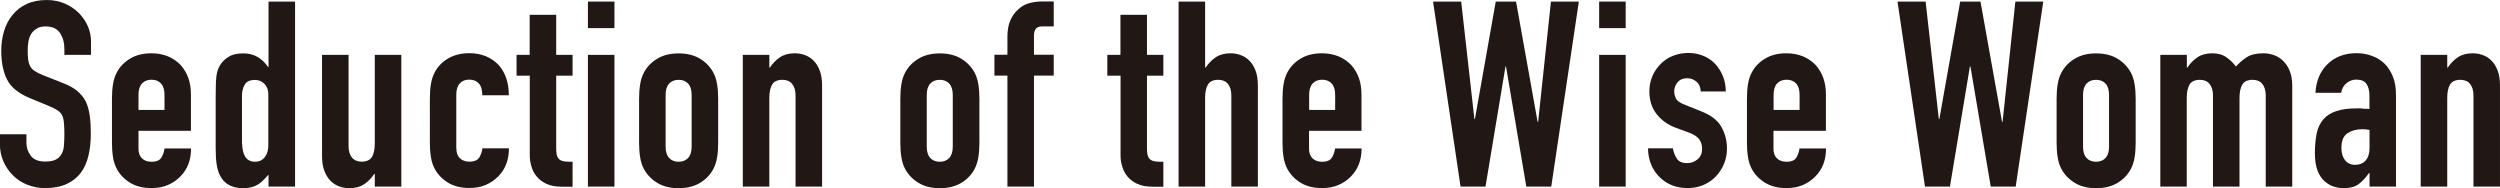
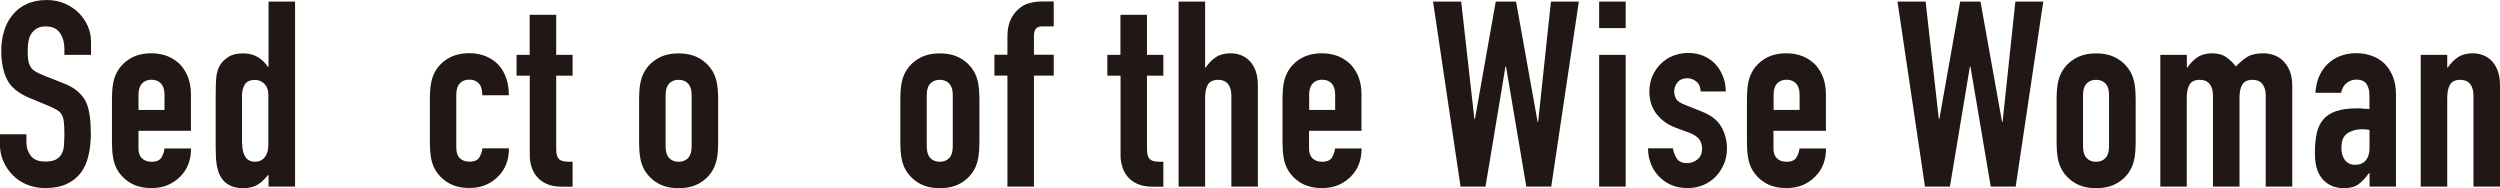
<svg xmlns="http://www.w3.org/2000/svg" id="_レイヤー_2" data-name="レイヤー 2" width="236.47" height="17.8" viewBox="0 0 236.47 17.8">
  <defs>
    <style>
      .cls-1 {
        fill: #211815;
        stroke-width: 0px;
      }
    </style>
  </defs>
  <g id="_背景" data-name="背景">
    <g>
      <path class="cls-1" d="M8.6,5.19h-2.51v-.57c0-.57-.13-1.07-.41-1.49s-.73-.63-1.37-.63c-.34,0-.62.07-.83.2-.21.13-.39.29-.52.49-.13.21-.22.45-.27.73s-.07.55-.07.85c0,.34.01.63.04.86s.09.43.18.61.24.34.43.47c.19.13.45.26.77.39l1.92.76c.56.21,1.01.46,1.35.75.34.29.61.62.81,1,.18.39.3.84.37,1.34.07.5.1,1.07.1,1.71,0,.74-.07,1.42-.22,2.05-.15.63-.38,1.17-.71,1.61-.34.46-.79.82-1.35,1.08-.56.26-1.24.39-2.04.39-.61,0-1.17-.11-1.7-.32-.52-.21-.98-.51-1.35-.89-.38-.38-.68-.81-.9-1.32-.22-.5-.33-1.04-.33-1.63v-.93h2.51v.79c0,.46.13.87.41,1.24s.73.55,1.36.55c.43,0,.76-.06,1-.18.24-.12.42-.3.55-.53s.21-.5.23-.82c.02-.32.04-.68.04-1.07,0-.46-.02-.84-.05-1.13-.03-.29-.1-.53-.2-.71-.11-.18-.27-.33-.45-.44-.19-.11-.44-.24-.75-.37l-1.79-.74c-1.08-.44-1.81-1.03-2.18-1.76-.37-.73-.55-1.64-.55-2.74,0-.66.09-1.28.27-1.87.18-.59.45-1.1.81-1.52.34-.43.78-.77,1.32-1.02.53-.25,1.17-.38,1.91-.38.62,0,1.19.12,1.71.34.52.23.96.53,1.34.91.75.79,1.13,1.69,1.13,2.7v1.23Z" />
      <path class="cls-1" d="M18.07,12.37h-4.97v1.7c0,.39.11.7.33.91.22.21.52.32.9.32.48,0,.79-.14.95-.42.16-.28.25-.56.28-.84h2.51c0,1.1-.34,1.98-1.01,2.65-.33.34-.72.61-1.18.81s-.98.29-1.55.29c-.79,0-1.45-.16-2-.49-.55-.33-.97-.76-1.27-1.3-.18-.33-.3-.7-.37-1.13s-.1-.89-.1-1.4v-4.11c0-.51.03-.98.1-1.4.07-.43.19-.8.37-1.13.29-.54.72-.98,1.27-1.3.55-.33,1.22-.49,2-.49.57,0,1.09.1,1.56.29.47.2.86.47,1.19.81.66.74.98,1.66.98,2.78v3.44ZM13.1,10.4h2.46v-1.43c0-.48-.11-.83-.33-1.07-.22-.24-.52-.36-.9-.36s-.68.12-.9.36c-.22.24-.33.59-.33,1.07v1.43Z" />
      <path class="cls-1" d="M25.4,17.65v-1.13c-.16.18-.32.35-.47.5-.15.16-.31.29-.49.41-.18.11-.39.21-.62.27-.23.06-.5.1-.81.1-1.05,0-1.78-.39-2.19-1.18-.15-.28-.25-.62-.32-1.03s-.1-.96-.1-1.65v-4.74c0-.9.02-1.56.07-1.99.1-.82.48-1.43,1.16-1.84.31-.21.78-.32,1.4-.32.49,0,.93.11,1.32.33.38.22.72.54,1,.95h.05V.15h2.51v17.5h-2.51ZM22.91,13.6c0,.51.1.92.29,1.23.2.31.51.47.93.47.38,0,.68-.14.91-.43s.34-.66.34-1.12v-4.84c0-.39-.12-.72-.36-.97-.24-.25-.54-.38-.9-.38-.48,0-.8.15-.97.44-.17.3-.26.64-.26,1.03v4.57Z" />
-       <path class="cls-1" d="M37.96,5.19v12.46h-2.51v-1.2h-.05c-.26.39-.58.72-.95.97s-.84.38-1.41.38c-.31,0-.62-.05-.93-.16s-.59-.28-.84-.53c-.25-.25-.44-.56-.59-.95-.15-.38-.22-.86-.22-1.41V5.19h2.51v8.63c0,.46.11.82.32,1.08.21.26.52.39.91.39.47,0,.8-.15.98-.44.18-.29.27-.72.27-1.28V5.19h2.51Z" />
      <path class="cls-1" d="M43.17,14.06c0,.39.11.7.33.91.22.21.52.32.9.32.47,0,.79-.14.95-.42.16-.28.25-.56.28-.84h2.51c0,1.1-.34,1.98-1.01,2.65-.33.34-.72.61-1.18.81-.46.2-.98.29-1.55.29-.79,0-1.46-.16-2-.49-.55-.33-.97-.76-1.27-1.3-.18-.33-.3-.7-.37-1.13s-.1-.89-.1-1.4v-4.11c0-.51.03-.98.1-1.4.07-.43.19-.8.37-1.13.29-.54.72-.98,1.27-1.3s1.22-.49,2-.49c.57,0,1.09.1,1.56.29.47.2.86.47,1.19.81.66.74.98,1.7.98,2.88h-2.51c0-.51-.11-.88-.33-1.12-.22-.24-.52-.36-.9-.36s-.68.12-.9.36c-.22.24-.33.59-.33,1.07v5.09Z" />
      <path class="cls-1" d="M50.1,5.19V1.4h2.51v3.79h1.55v1.97h-1.55v6.91c0,.29.03.52.09.69.06.16.15.29.28.37.13.08.29.13.48.15.19.02.42.02.7.02v2.36h-1.03c-.57,0-1.05-.09-1.44-.27-.39-.18-.69-.41-.92-.69-.23-.28-.4-.59-.5-.95-.11-.35-.16-.69-.16-1.02v-7.57h-1.25v-1.97h1.25Z" />
-       <path class="cls-1" d="M55.61,2.66V.15h2.51v2.51h-2.51ZM55.61,17.65V5.19h2.51v12.46h-2.51Z" />
      <path class="cls-1" d="M60.45,9.37c0-.51.03-.98.1-1.4.07-.43.19-.8.37-1.13.29-.54.72-.98,1.27-1.3.55-.33,1.22-.49,2-.49s1.45.16,2,.49c.55.33.97.76,1.27,1.3.18.33.3.71.37,1.13.07.43.1.89.1,1.4v4.11c0,.51-.03.98-.1,1.4s-.19.8-.37,1.13c-.29.54-.72.98-1.27,1.3-.55.33-1.22.49-2,.49s-1.45-.16-2-.49c-.55-.33-.97-.76-1.27-1.3-.18-.33-.3-.7-.37-1.13s-.1-.89-.1-1.4v-4.11ZM62.96,13.87c0,.48.11.83.33,1.07.22.24.52.36.9.36s.68-.12.9-.36.33-.59.33-1.07v-4.89c0-.48-.11-.83-.33-1.07-.22-.24-.52-.36-.9-.36s-.68.12-.9.36c-.22.24-.33.59-.33,1.07v4.89Z" />
-       <path class="cls-1" d="M70.26,17.65V5.19h2.51v1.2h.05c.26-.39.58-.72.95-.97.37-.25.84-.38,1.41-.38.31,0,.62.05.93.16.31.11.59.28.84.53.25.25.44.56.59.95s.22.86.22,1.41v9.56h-2.51v-8.63c0-.46-.11-.82-.32-1.08s-.52-.39-.91-.39c-.48,0-.8.15-.98.44-.18.3-.27.72-.27,1.28v8.38h-2.51Z" />
      <path class="cls-1" d="M85.16,9.37c0-.51.03-.98.1-1.4.07-.43.19-.8.37-1.13.29-.54.72-.98,1.27-1.3.55-.33,1.22-.49,2-.49s1.45.16,2,.49c.55.33.97.76,1.27,1.3.18.33.3.71.37,1.13.07.43.1.89.1,1.4v4.11c0,.51-.03.98-.1,1.4s-.19.8-.37,1.13c-.29.54-.72.98-1.27,1.3-.55.33-1.22.49-2,.49s-1.45-.16-2-.49c-.55-.33-.97-.76-1.27-1.3-.18-.33-.3-.7-.37-1.13s-.1-.89-.1-1.4v-4.11ZM87.66,13.87c0,.48.11.83.33,1.07.22.24.52.36.9.36s.68-.12.9-.36.33-.59.33-1.07v-4.89c0-.48-.11-.83-.33-1.07-.22-.24-.52-.36-.9-.36s-.68.12-.9.36c-.22.24-.33.59-.33,1.07v4.89Z" />
      <path class="cls-1" d="M95.29,17.65V7.15h-1.23v-1.97h1.23v-1.7c0-.61.09-1.12.27-1.54.18-.42.43-.77.74-1.04.29-.28.63-.48,1.02-.59.39-.11.78-.17,1.19-.17h1.16v2.36h-1.13c-.49,0-.74.29-.74.86v1.82h1.87v1.97h-1.87v10.5h-2.51Z" />
      <path class="cls-1" d="M105.98,5.19V1.4h2.51v3.79h1.55v1.97h-1.55v6.91c0,.29.03.52.09.69.06.16.15.29.28.37.13.08.29.13.48.15.19.02.42.02.7.02v2.36h-1.03c-.57,0-1.05-.09-1.44-.27-.39-.18-.69-.41-.92-.69-.23-.28-.4-.59-.5-.95-.11-.35-.16-.69-.16-1.02v-7.57h-1.25v-1.97h1.25Z" />
      <path class="cls-1" d="M111.48,17.65V.15h2.51v6.24h.05c.26-.39.58-.72.95-.97.37-.25.84-.38,1.41-.38.31,0,.62.05.93.16.31.11.59.28.84.53.25.25.44.56.59.95s.22.86.22,1.41v9.56h-2.51v-8.63c0-.46-.11-.82-.32-1.08s-.52-.39-.91-.39c-.48,0-.8.15-.98.44-.18.3-.27.72-.27,1.28v8.38h-2.51Z" />
      <path class="cls-1" d="M128.79,12.37h-4.97v1.7c0,.39.11.7.33.91.22.21.52.32.9.32.48,0,.79-.14.95-.42.16-.28.25-.56.28-.84h2.51c0,1.1-.34,1.98-1.01,2.65-.33.34-.72.61-1.18.81s-.98.29-1.55.29c-.79,0-1.45-.16-2-.49-.55-.33-.97-.76-1.27-1.3-.18-.33-.3-.7-.37-1.13s-.1-.89-.1-1.4v-4.11c0-.51.03-.98.1-1.4.07-.43.19-.8.37-1.13.29-.54.72-.98,1.27-1.3.55-.33,1.22-.49,2-.49.57,0,1.09.1,1.56.29.47.2.86.47,1.19.81.66.74.98,1.66.98,2.78v3.44ZM123.83,10.4h2.46v-1.43c0-.48-.11-.83-.33-1.07-.22-.24-.52-.36-.9-.36s-.68.12-.9.36c-.22.24-.33.59-.33,1.07v1.43Z" />
      <path class="cls-1" d="M149.34.15l-2.61,17.5h-2.36l-1.92-11.36h-.05l-1.89,11.36h-2.36L135.55.15h2.66l1.25,11.11h.05l1.97-11.11h1.92l2.04,11.38h.05l1.21-11.38h2.65Z" />
      <path class="cls-1" d="M151.26,2.66V.15h2.51v2.51h-2.51ZM151.26,17.65V5.19h2.51v12.46h-2.51Z" />
      <path class="cls-1" d="M160.87,8.68c-.02-.43-.15-.75-.41-.96s-.54-.32-.87-.32c-.39,0-.7.13-.91.38-.21.25-.32.55-.32.87,0,.23.06.45.17.68.11.22.41.42.88.6l1.48.59c.93.36,1.58.85,1.93,1.48.35.62.53,1.3.53,2.04,0,.52-.09,1.01-.28,1.46-.19.45-.45.85-.77,1.19-.33.34-.72.61-1.18.81s-.96.29-1.5.29c-1.02,0-1.87-.32-2.56-.96-.34-.31-.62-.7-.84-1.17-.21-.47-.33-1.01-.34-1.63h2.36c.05.34.17.66.36.96.19.3.52.44,1,.44.36,0,.68-.12.97-.36.29-.24.43-.57.43-1,0-.34-.09-.64-.27-.89-.18-.25-.51-.46-.98-.64l-1.2-.44c-.79-.29-1.41-.73-1.86-1.32-.45-.58-.68-1.29-.68-2.13,0-.52.1-1.01.29-1.46.2-.45.47-.84.81-1.17.33-.33.71-.58,1.16-.75.44-.17.92-.26,1.43-.26s.98.09,1.41.27c.43.18.81.43,1.12.76.31.33.56.72.74,1.17s.27.93.27,1.44h-2.36Z" />
      <path class="cls-1" d="M172.72,12.37h-4.97v1.7c0,.39.11.7.33.91.22.21.52.32.9.32.48,0,.79-.14.95-.42.16-.28.25-.56.28-.84h2.51c0,1.1-.34,1.98-1.01,2.65-.33.34-.72.61-1.18.81s-.98.29-1.55.29c-.79,0-1.45-.16-2-.49-.55-.33-.97-.76-1.27-1.3-.18-.33-.3-.7-.37-1.13s-.1-.89-.1-1.4v-4.11c0-.51.03-.98.1-1.4.07-.43.19-.8.37-1.13.29-.54.72-.98,1.27-1.3.55-.33,1.22-.49,2-.49.57,0,1.09.1,1.56.29.47.2.86.47,1.19.81.66.74.98,1.66.98,2.78v3.44ZM167.76,10.4h2.46v-1.43c0-.48-.11-.83-.33-1.07-.22-.24-.52-.36-.9-.36s-.68.12-.9.36c-.22.24-.33.59-.33,1.07v1.43Z" />
      <path class="cls-1" d="M193.27.15l-2.61,17.5h-2.36l-1.92-11.36h-.05l-1.89,11.36h-2.36L179.48.15h2.66l1.25,11.11h.05l1.97-11.11h1.92l2.04,11.38h.05l1.21-11.38h2.65Z" />
      <path class="cls-1" d="M194.53,9.37c0-.51.03-.98.1-1.4.07-.43.19-.8.37-1.13.29-.54.72-.98,1.27-1.3.55-.33,1.22-.49,2-.49s1.45.16,2,.49c.55.33.97.76,1.27,1.3.18.33.3.71.37,1.13.07.43.1.89.1,1.4v4.11c0,.51-.03.98-.1,1.4s-.19.8-.37,1.13c-.29.54-.72.98-1.27,1.3-.55.33-1.22.49-2,.49s-1.45-.16-2-.49c-.55-.33-.97-.76-1.27-1.3-.18-.33-.3-.7-.37-1.13s-.1-.89-.1-1.4v-4.11ZM197.03,13.87c0,.48.11.83.33,1.07.22.24.52.36.9.36s.68-.12.9-.36.33-.59.33-1.07v-4.89c0-.48-.11-.83-.33-1.07-.22-.24-.52-.36-.9-.36s-.68.12-.9.36c-.22.24-.33.59-.33,1.07v4.89Z" />
      <path class="cls-1" d="M204.34,17.65V5.19h2.51v1.2h.05c.26-.39.58-.72.95-.97.37-.25.84-.38,1.41-.38.54,0,.99.13,1.35.39.36.26.66.55.88.86.31-.34.66-.64,1.03-.88.38-.25.9-.37,1.57-.37.31,0,.63.05.96.16.33.11.62.28.88.53.26.25.48.56.64.95.16.39.25.86.25,1.41v9.56h-2.51v-8.63c0-.46-.11-.82-.32-1.08-.21-.26-.52-.39-.91-.39-.48,0-.8.15-.98.44-.18.3-.27.72-.27,1.28v8.38h-2.51v-8.63c0-.46-.11-.82-.32-1.08s-.52-.39-.91-.39c-.48,0-.8.15-.98.44-.18.3-.27.72-.27,1.28v8.38h-2.51Z" />
      <path class="cls-1" d="M224.13,17.65v-1.28h-.05c-.33.46-.66.81-1,1.06-.34.25-.81.37-1.41.37-.29,0-.59-.05-.9-.14-.3-.09-.59-.26-.87-.5-.28-.23-.5-.56-.68-1-.17-.43-.26-1-.26-1.68s.06-1.32.17-1.86c.11-.53.33-.98.64-1.34.29-.34.7-.6,1.21-.77.51-.17,1.16-.26,1.94-.26h.27c.1,0,.19,0,.27.02.08.02.18.02.29.02s.24,0,.37.02v-1.3c0-.43-.09-.78-.27-1.06-.18-.28-.51-.42-.98-.42-.33,0-.63.11-.9.32s-.45.52-.53.93h-2.43c.07-1.11.44-2.02,1.13-2.7.33-.33.72-.59,1.18-.77s.97-.28,1.55-.28c.52,0,1.02.08,1.47.25.46.16.86.41,1.21.74.33.33.59.74.79,1.23.2.49.29,1.07.29,1.72v8.68h-2.51ZM224.13,12.29c-.28-.05-.51-.07-.69-.07-.54,0-1,.13-1.39.38-.39.25-.58.72-.58,1.39,0,.48.11.86.34,1.16.23.29.55.44.96.44s.76-.14,1-.42c.24-.28.36-.67.36-1.18v-1.7Z" />
      <path class="cls-1" d="M228.97,17.65V5.19h2.51v1.2h.05c.26-.39.58-.72.95-.97.37-.25.84-.38,1.41-.38.31,0,.62.05.93.16.31.11.59.28.84.53.25.25.44.56.59.95s.22.86.22,1.41v9.56h-2.51v-8.63c0-.46-.11-.82-.32-1.08s-.52-.39-.91-.39c-.48,0-.8.15-.98.44-.18.3-.27.72-.27,1.28v8.38h-2.51Z" />
    </g>
  </g>
</svg>